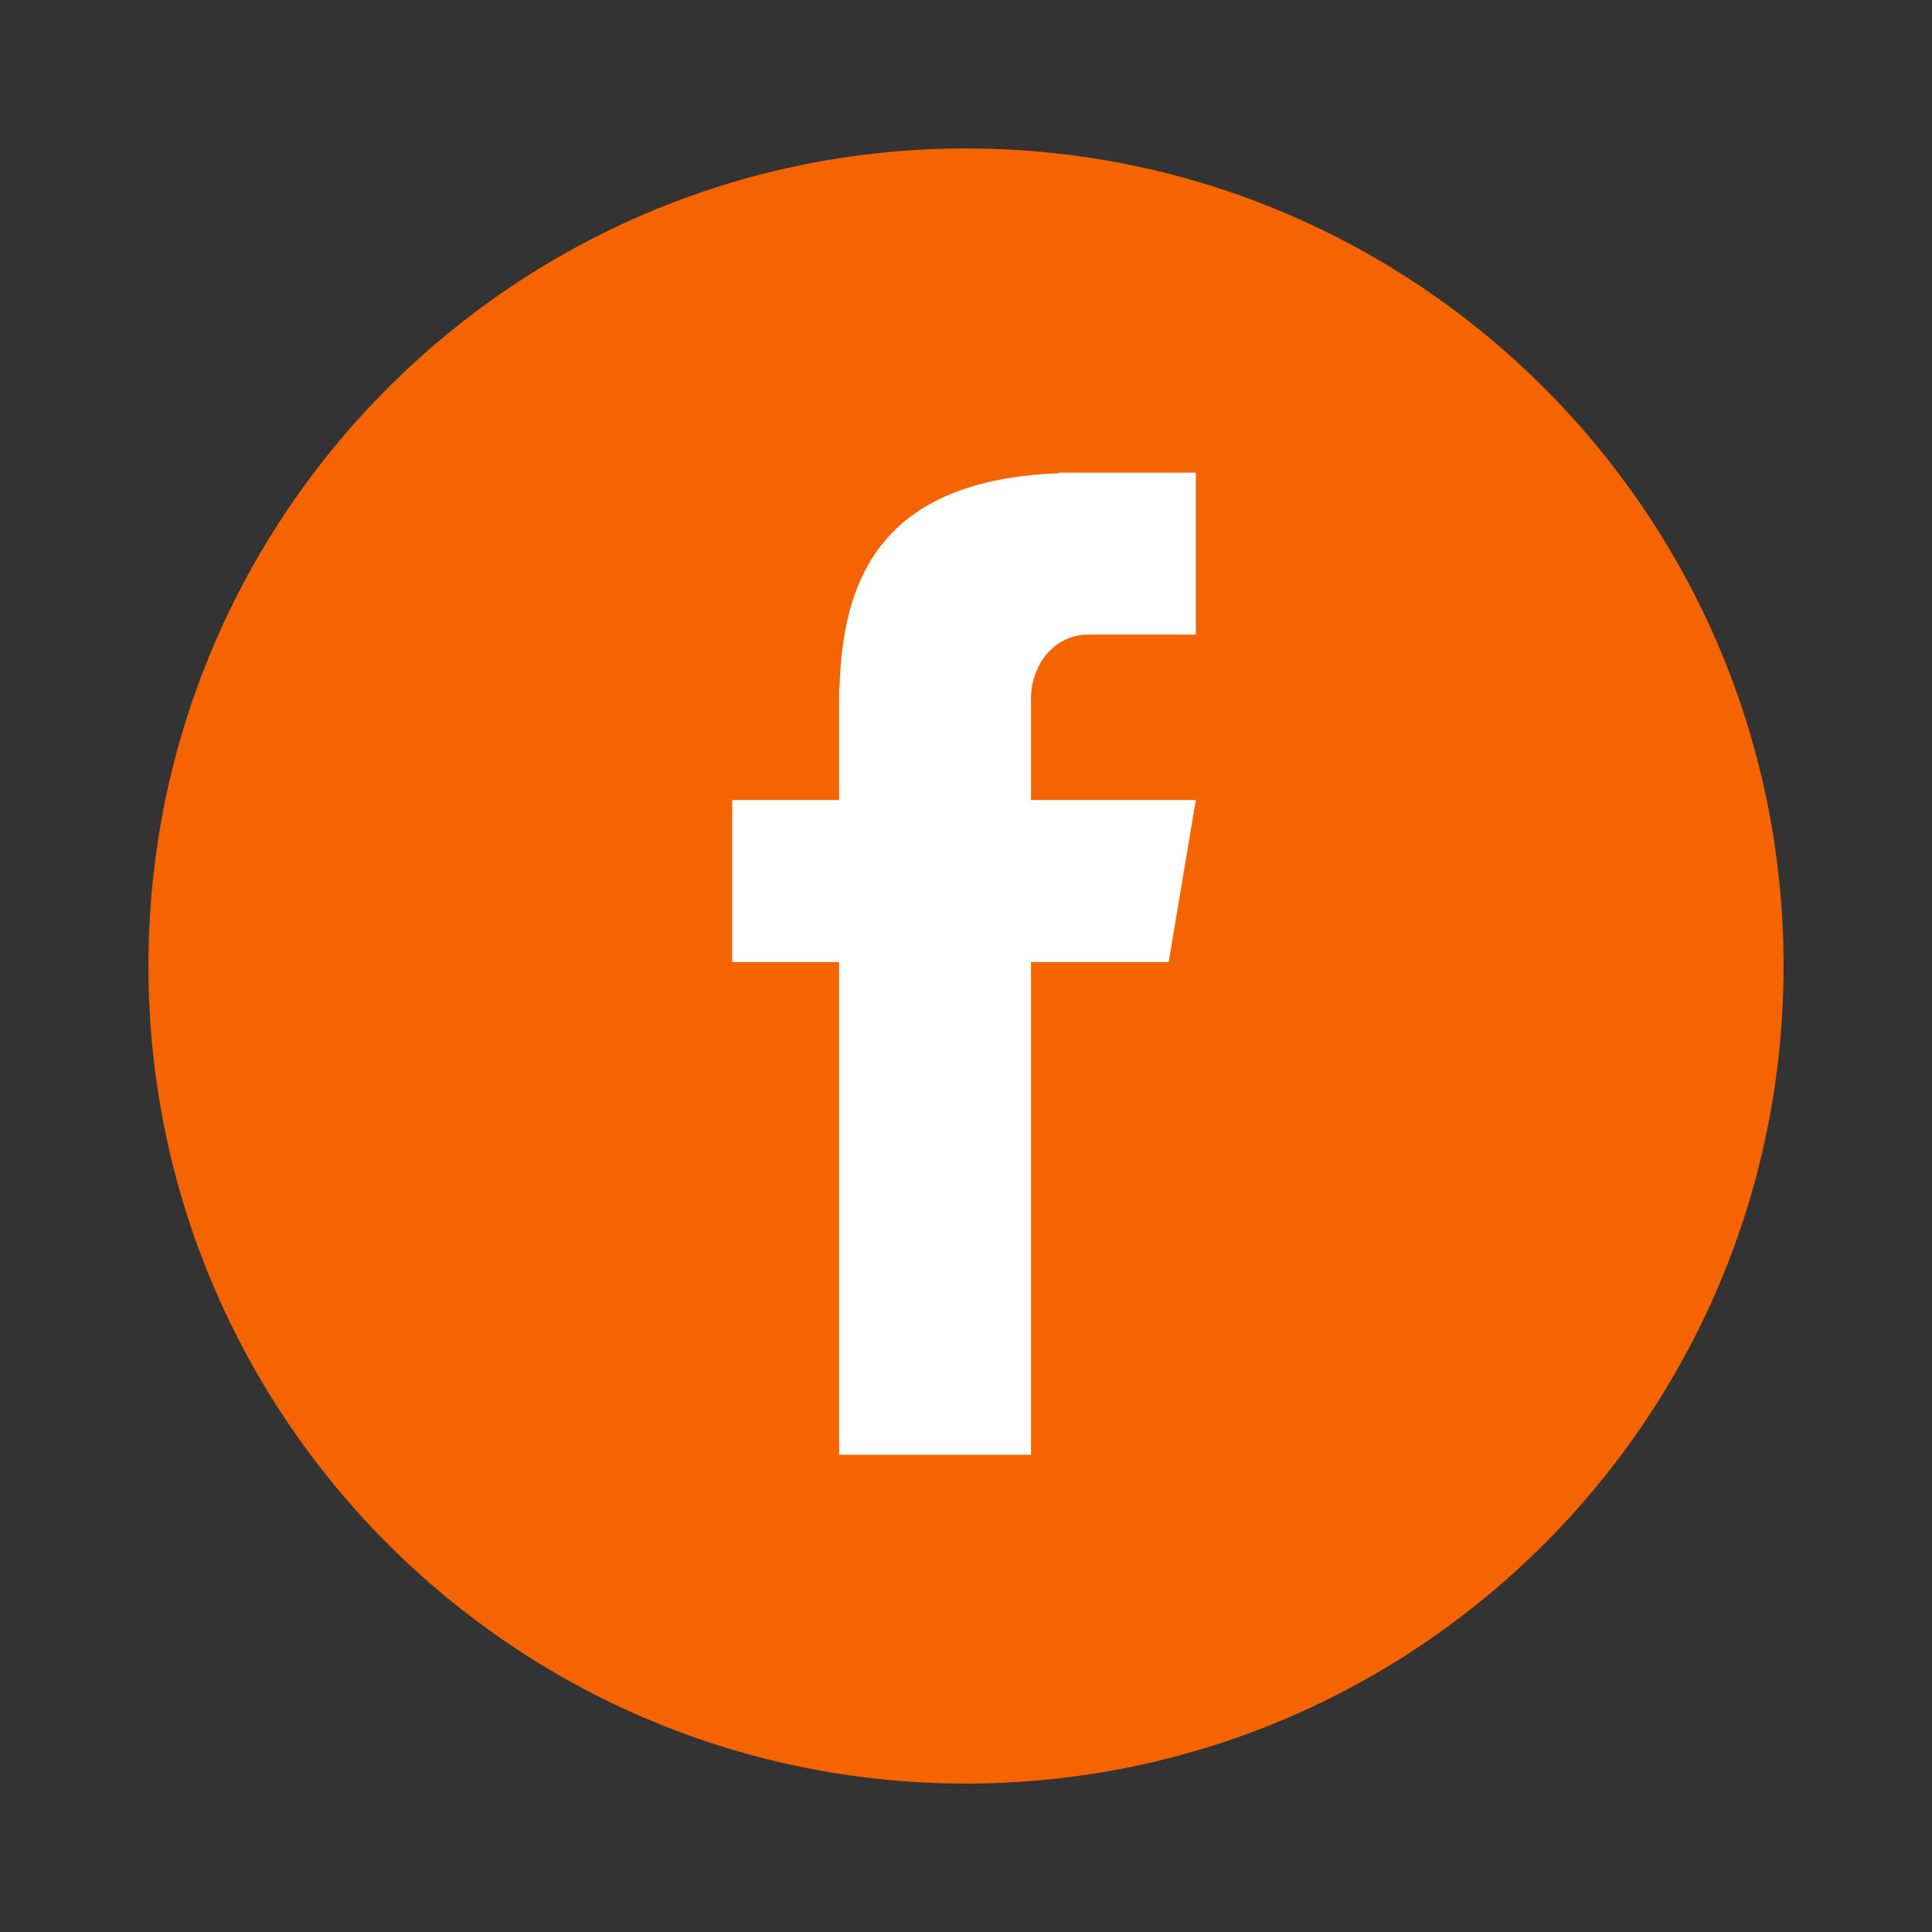
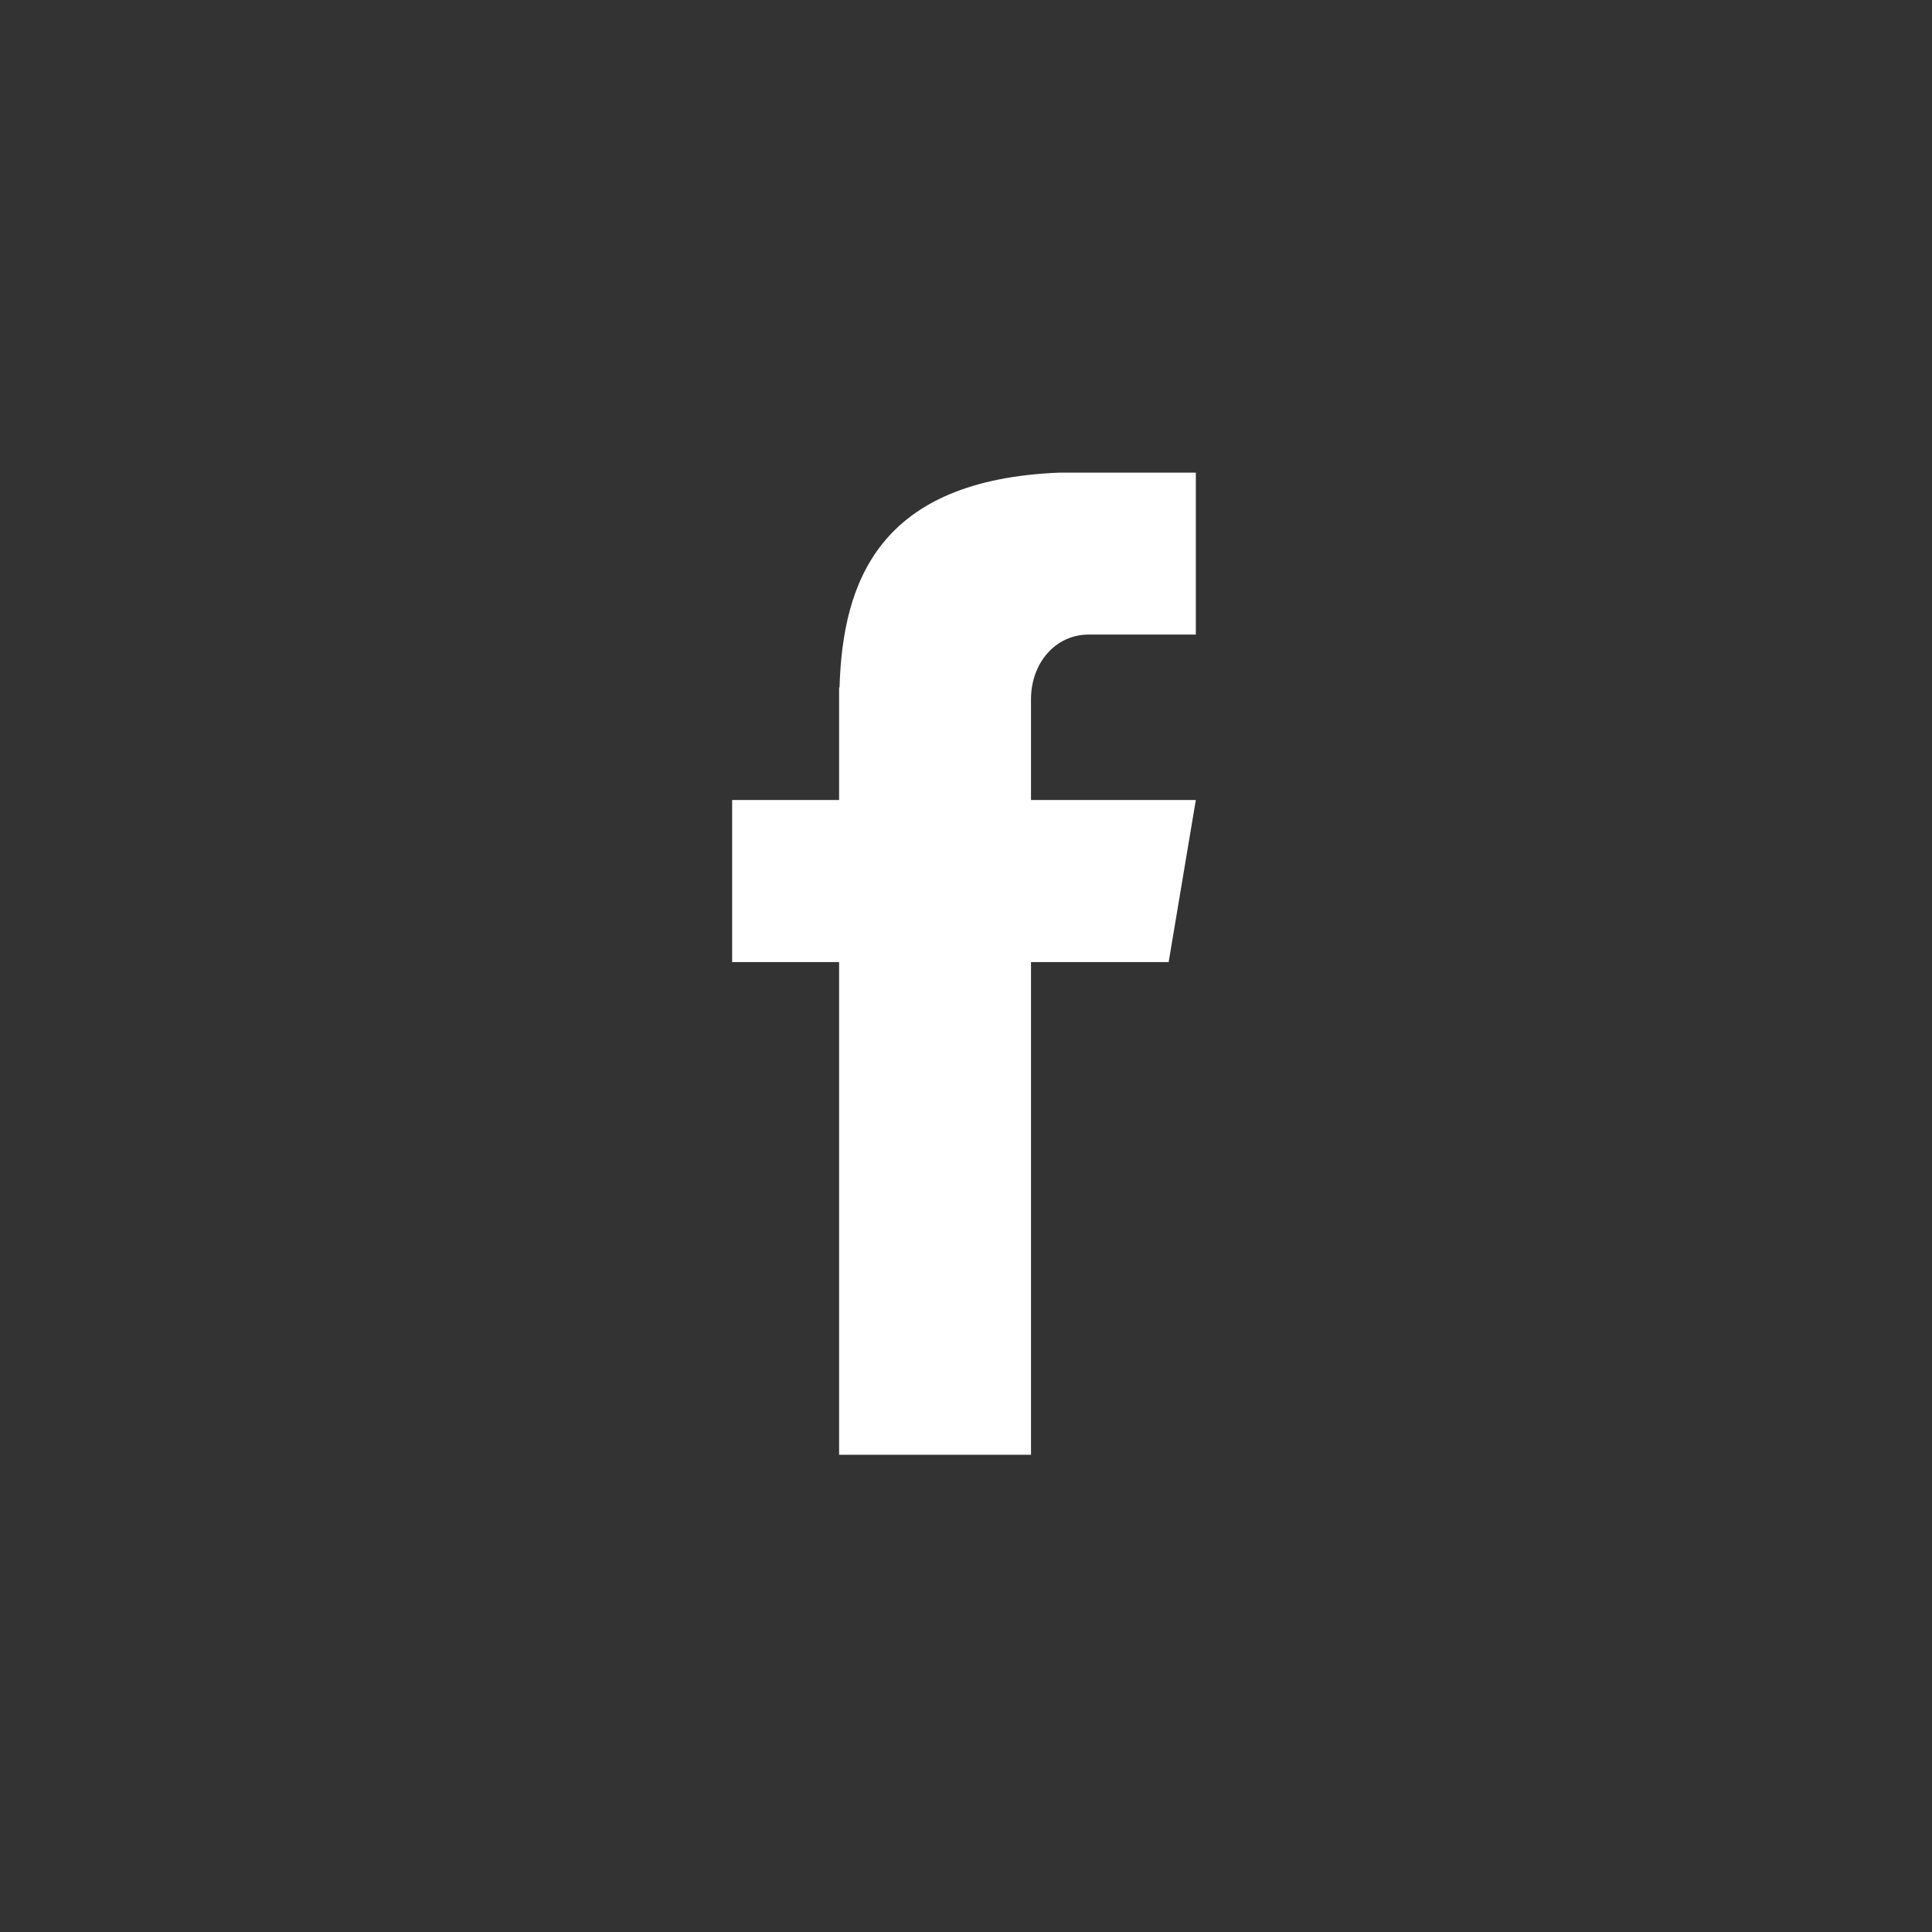
<svg xmlns="http://www.w3.org/2000/svg" width="100" zoomAndPan="magnify" viewBox="0 0 75 75" height="100" preserveAspectRatio="xMidYMid meet" version="1.0">
  <rect x="0" y="0" width="75" height="75" fill="#333333" stroke="none" />
  <defs>
    <clipPath id="290d4f49c8">
      <path d="M 5.762 5.762 L 69.238 5.762 L 69.238 69.238 L 5.762 69.238 Z M 5.762 5.762 " clip-rule="nonzero" />
    </clipPath>
    <clipPath id="23648e0633">
      <path d="M 37.5 5.762 C 19.973 5.762 5.762 19.973 5.762 37.5 C 5.762 55.027 19.973 69.238 37.5 69.238 C 55.027 69.238 69.238 55.027 69.238 37.5 C 69.238 19.973 55.027 5.762 37.5 5.762 Z M 37.5 5.762 " clip-rule="nonzero" />
    </clipPath>
    <clipPath id="43e1adbded">
      <path d="M 28.422 18.285 L 46.422 18.285 L 46.422 56.535 L 28.422 56.535 Z M 28.422 18.285 " clip-rule="nonzero" />
    </clipPath>
  </defs>
  <g clip-path="url(#290d4f49c8)">
    <g clip-path="url(#23648e0633)">
-       <path fill="#f66401" d="M 5.762 5.762 L 69.238 5.762 L 69.238 69.238 L 5.762 69.238 Z M 5.762 5.762 " fill-opacity="1" fill-rule="nonzero" />
-     </g>
+       </g>
  </g>
  <g clip-path="url(#43e1adbded)">
-     <path fill="#ffffff" d="M 42.27 24.633 L 46.422 24.633 L 46.422 18.348 L 41.117 18.348 L 41.117 18.371 C 34.148 18.629 32.711 22.547 32.59 26.691 L 32.574 26.691 L 32.574 31.055 L 28.422 31.055 L 28.422 37.348 L 32.574 37.348 L 32.574 56.473 L 40.023 56.473 L 40.023 37.348 L 45.367 37.348 L 46.422 31.055 L 40.023 31.055 L 40.023 27.148 C 40.023 25.762 40.949 24.633 42.27 24.633 Z M 42.27 24.633 " fill-opacity="1" fill-rule="nonzero" />
+     <path fill="#ffffff" d="M 42.27 24.633 L 46.422 24.633 L 46.422 18.348 L 41.117 18.348 C 34.148 18.629 32.711 22.547 32.59 26.691 L 32.574 26.691 L 32.574 31.055 L 28.422 31.055 L 28.422 37.348 L 32.574 37.348 L 32.574 56.473 L 40.023 56.473 L 40.023 37.348 L 45.367 37.348 L 46.422 31.055 L 40.023 31.055 L 40.023 27.148 C 40.023 25.762 40.949 24.633 42.27 24.633 Z M 42.27 24.633 " fill-opacity="1" fill-rule="nonzero" />
  </g>
</svg>